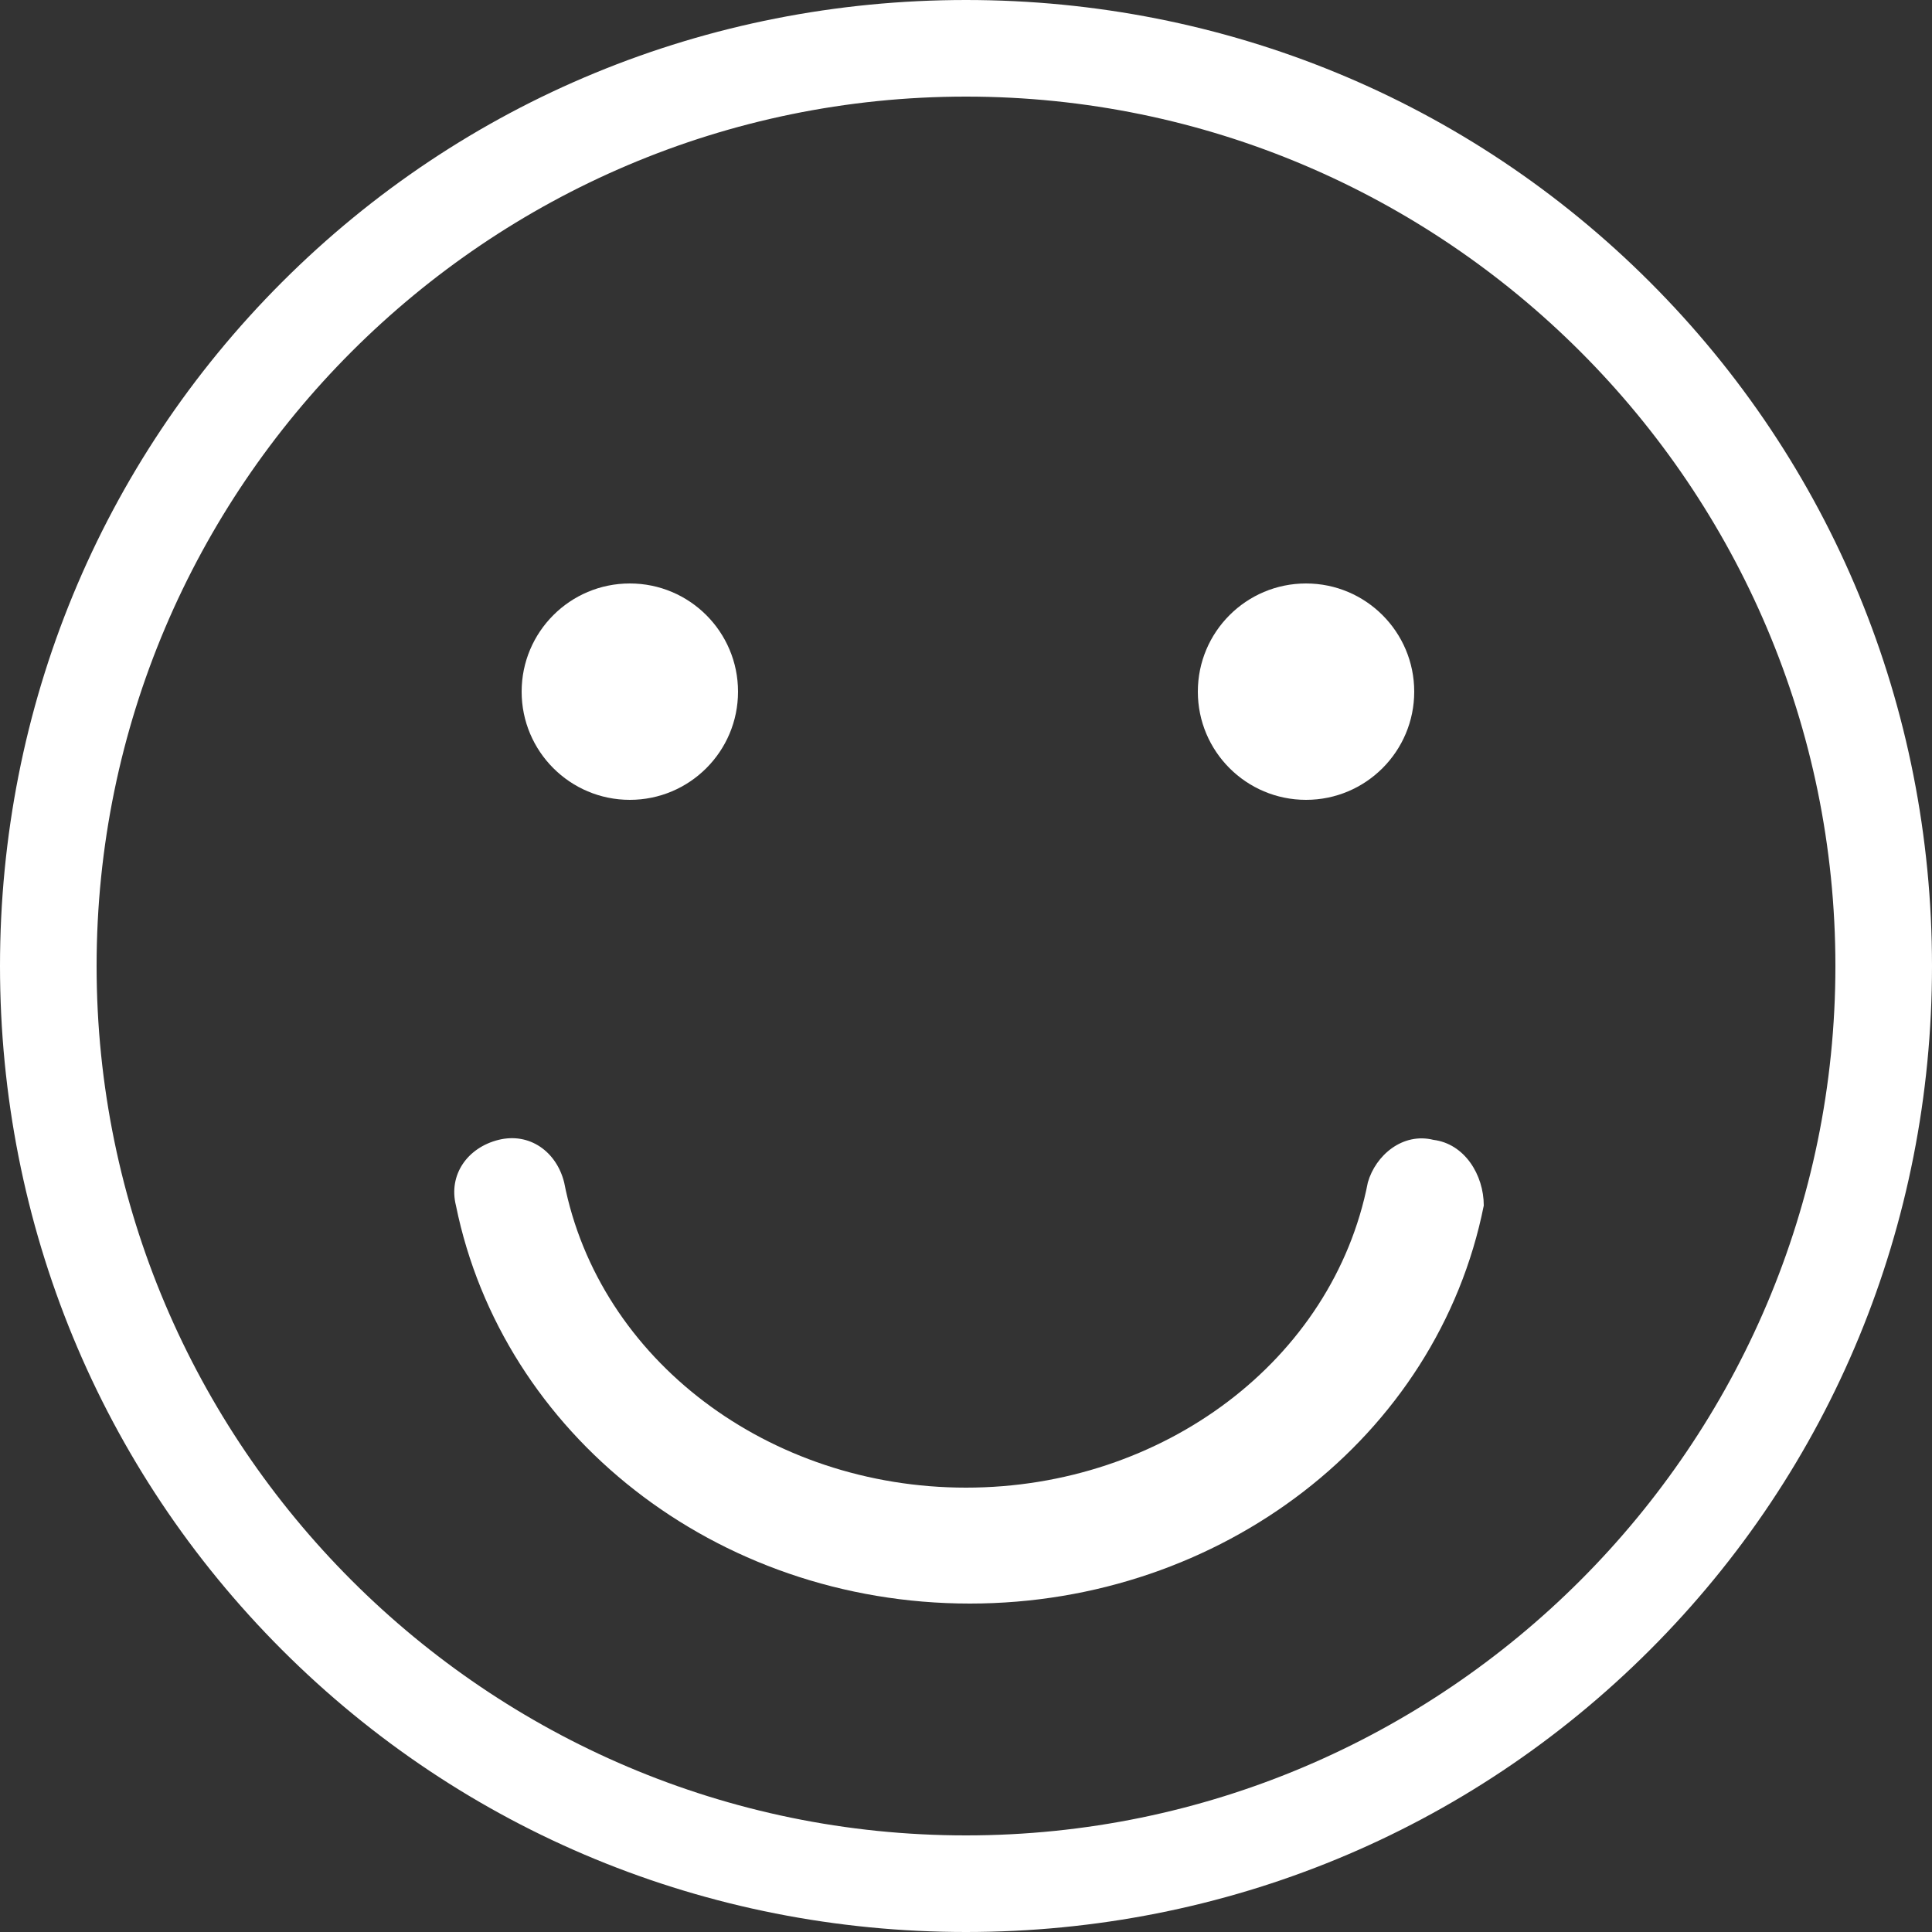
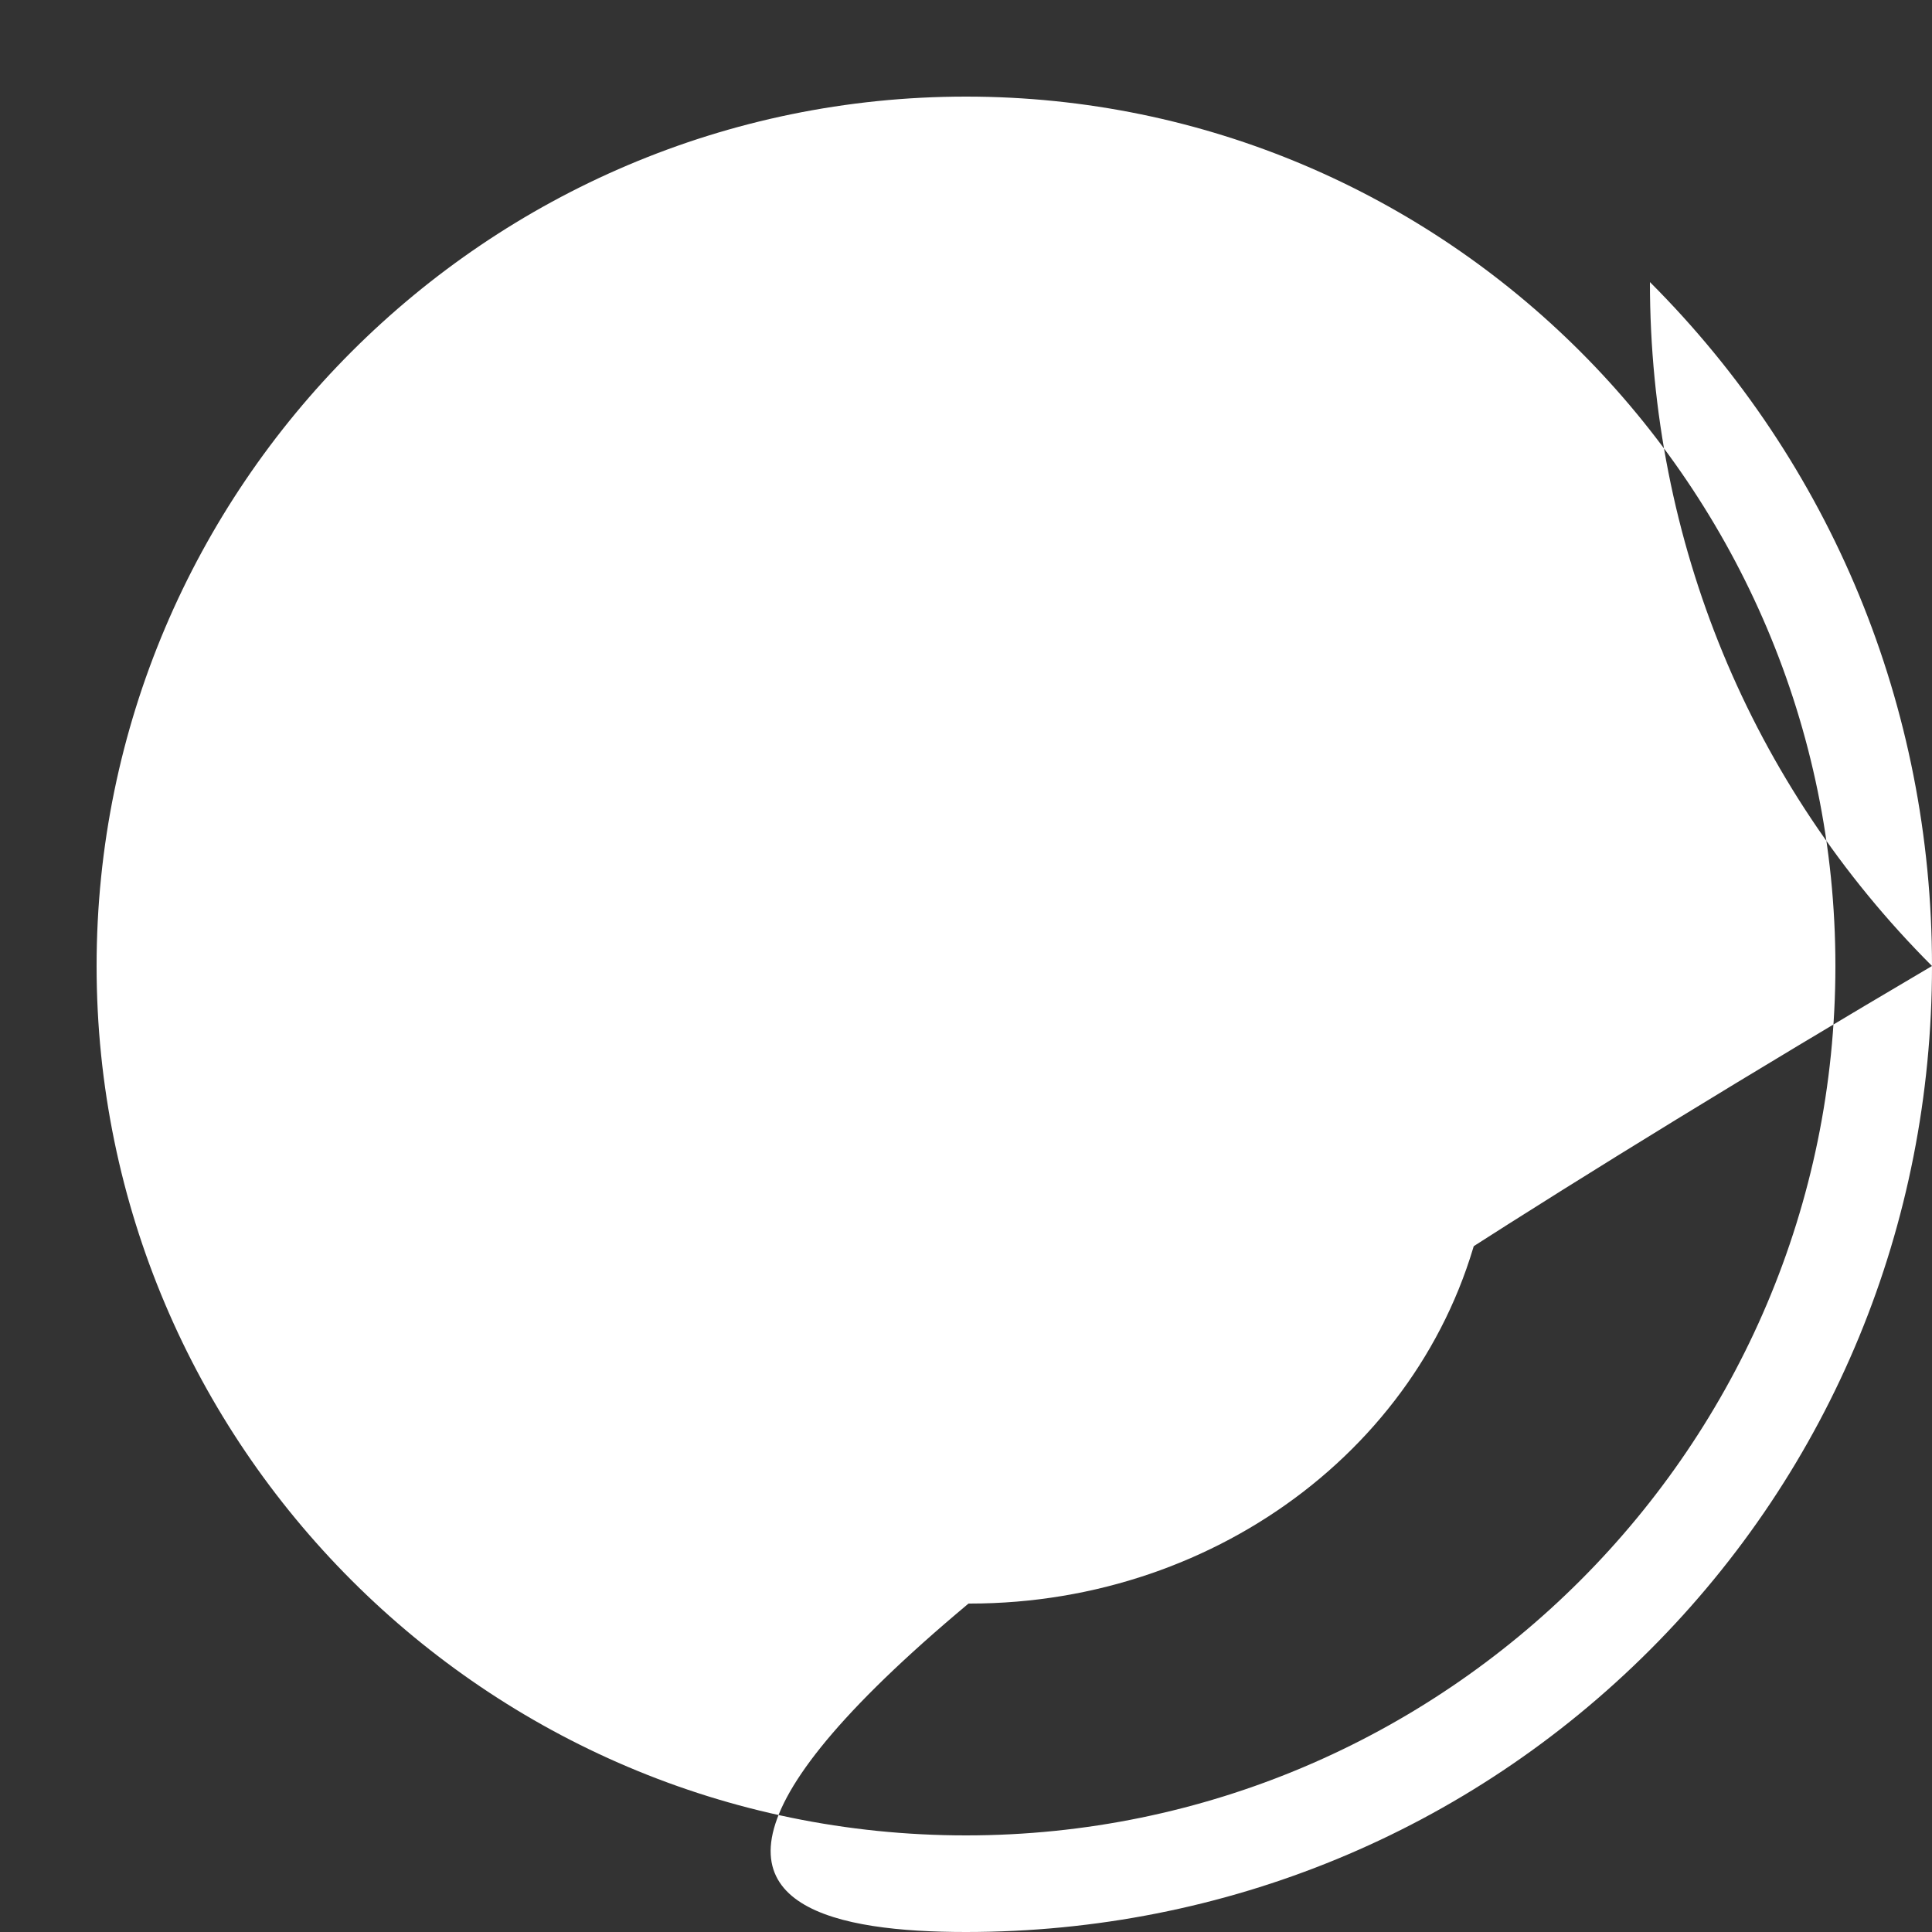
<svg xmlns="http://www.w3.org/2000/svg" viewBox="0 0 50 50">
  <rect x="0" y="0" width="50" height="50" fill="#333333" stroke="none" />
  <style>.st0{fill:#fff}</style>
-   <circle class="st0" cx="16.3" cy="17.9" r="2.8" />
  <circle class="st0" cx="33.8" cy="17.9" r="2.8" />
-   <path class="st0" d="M42.7 7.3C38 2.6 31.7 0 25 0 18.3 0 12 2.6 7.3 7.3 2.6 12 0 18.3 0 25c0 6.7 2.6 13 7.3 17.7C12 47.4 18.3 50 25 50c6.7 0 13-2.6 17.7-7.3C47.4 38 50 31.7 50 25c0-6.7-2.6-13-7.3-17.7zM25 47.5C12.6 47.5 2.5 37.4 2.5 25S12.6 2.5 25 2.5 47.5 12.6 47.5 25 37.4 47.5 25 47.5z" />
+   <path class="st0" d="M42.7 7.3c0 6.7 2.6 13 7.3 17.7C12 47.4 18.3 50 25 50c6.7 0 13-2.6 17.7-7.3C47.4 38 50 31.7 50 25c0-6.7-2.6-13-7.3-17.7zM25 47.5C12.6 47.5 2.5 37.4 2.5 25S12.6 2.5 25 2.5 47.5 12.6 47.5 25 37.4 47.5 25 47.5z" />
  <path class="st0" d="M37.1 29.5c-.8-.2-1.5.4-1.7 1.1-.9 4.6-5.3 7.9-10.4 7.9s-9.5-3.3-10.4-7.9c-.2-.8-.9-1.3-1.7-1.1-.8.2-1.3.9-1.1 1.7 1.2 5.9 6.7 10.3 13.3 10.3 6.5 0 12.1-4.3 13.3-10.3 0-.8-.5-1.6-1.3-1.7z" />
</svg>